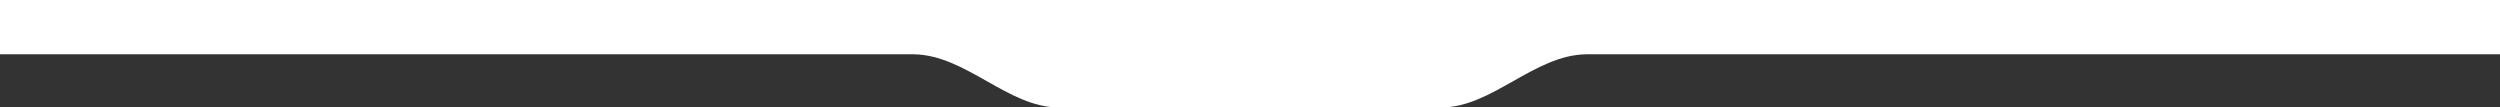
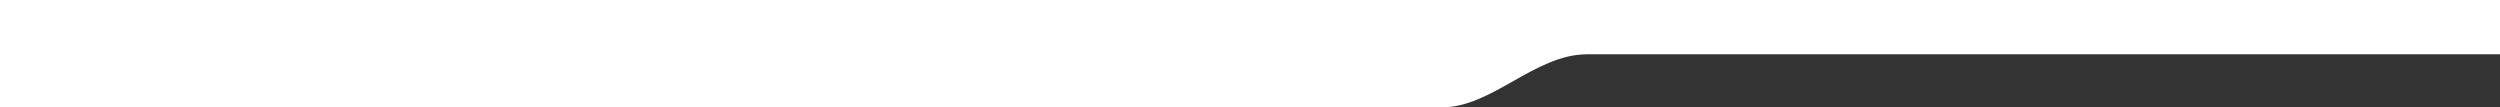
<svg xmlns="http://www.w3.org/2000/svg" id="Layer_1" data-name="Layer 1" viewBox="0 0 1413 60.709">
  <rect x="0" y="0" width="1413" height="60.709" fill="#333333" stroke="none" />
  <defs>
    <style>
      .cls-1 {
        fill: #fff;
        fill-rule: evenodd;
      }
    </style>
  </defs>
  <title>zoli</title>
-   <path class="cls-1" d="M7.618,727.41h1413v30.685H904.137c-29.46.413-53.25,30.025-81.766,30.025H605.864c-28.515,0-52.306-29.612-81.766-30.025H7.618Z" transform="translate(-7.618 -727.41)" />
+   <path class="cls-1" d="M7.618,727.41h1413v30.685H904.137c-29.46.413-53.25,30.025-81.766,30.025H605.864H7.618Z" transform="translate(-7.618 -727.41)" />
</svg>